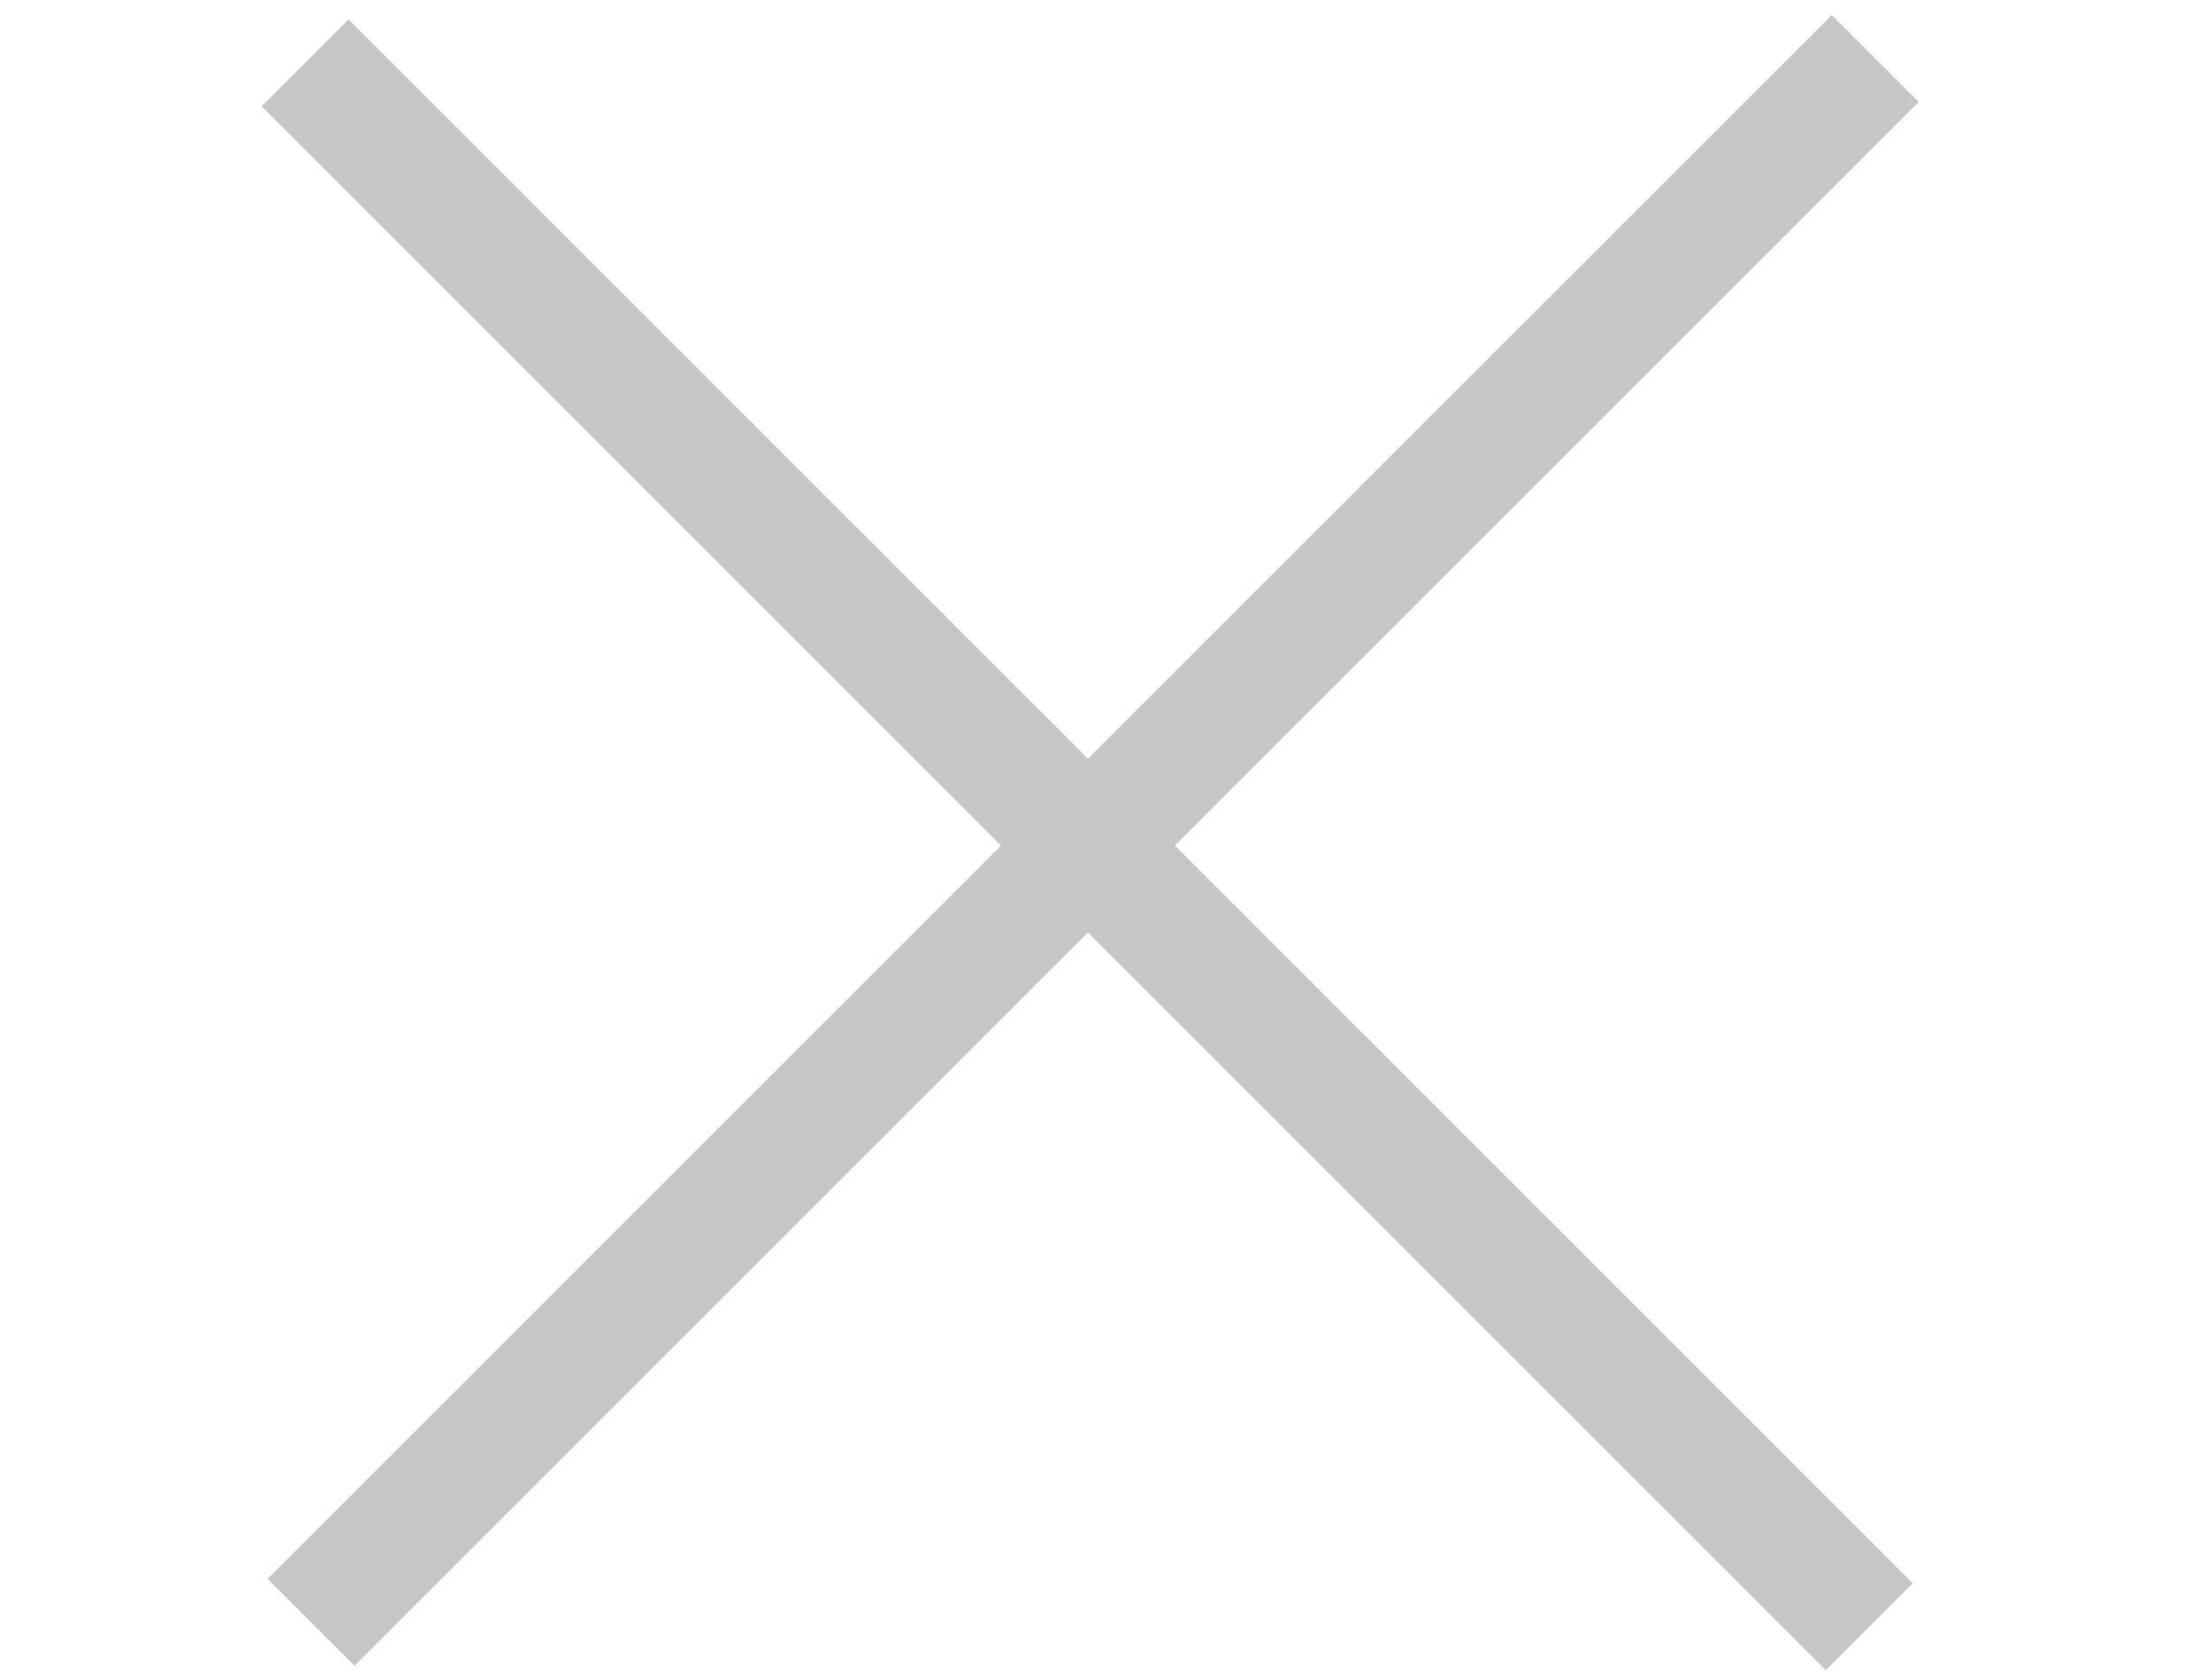
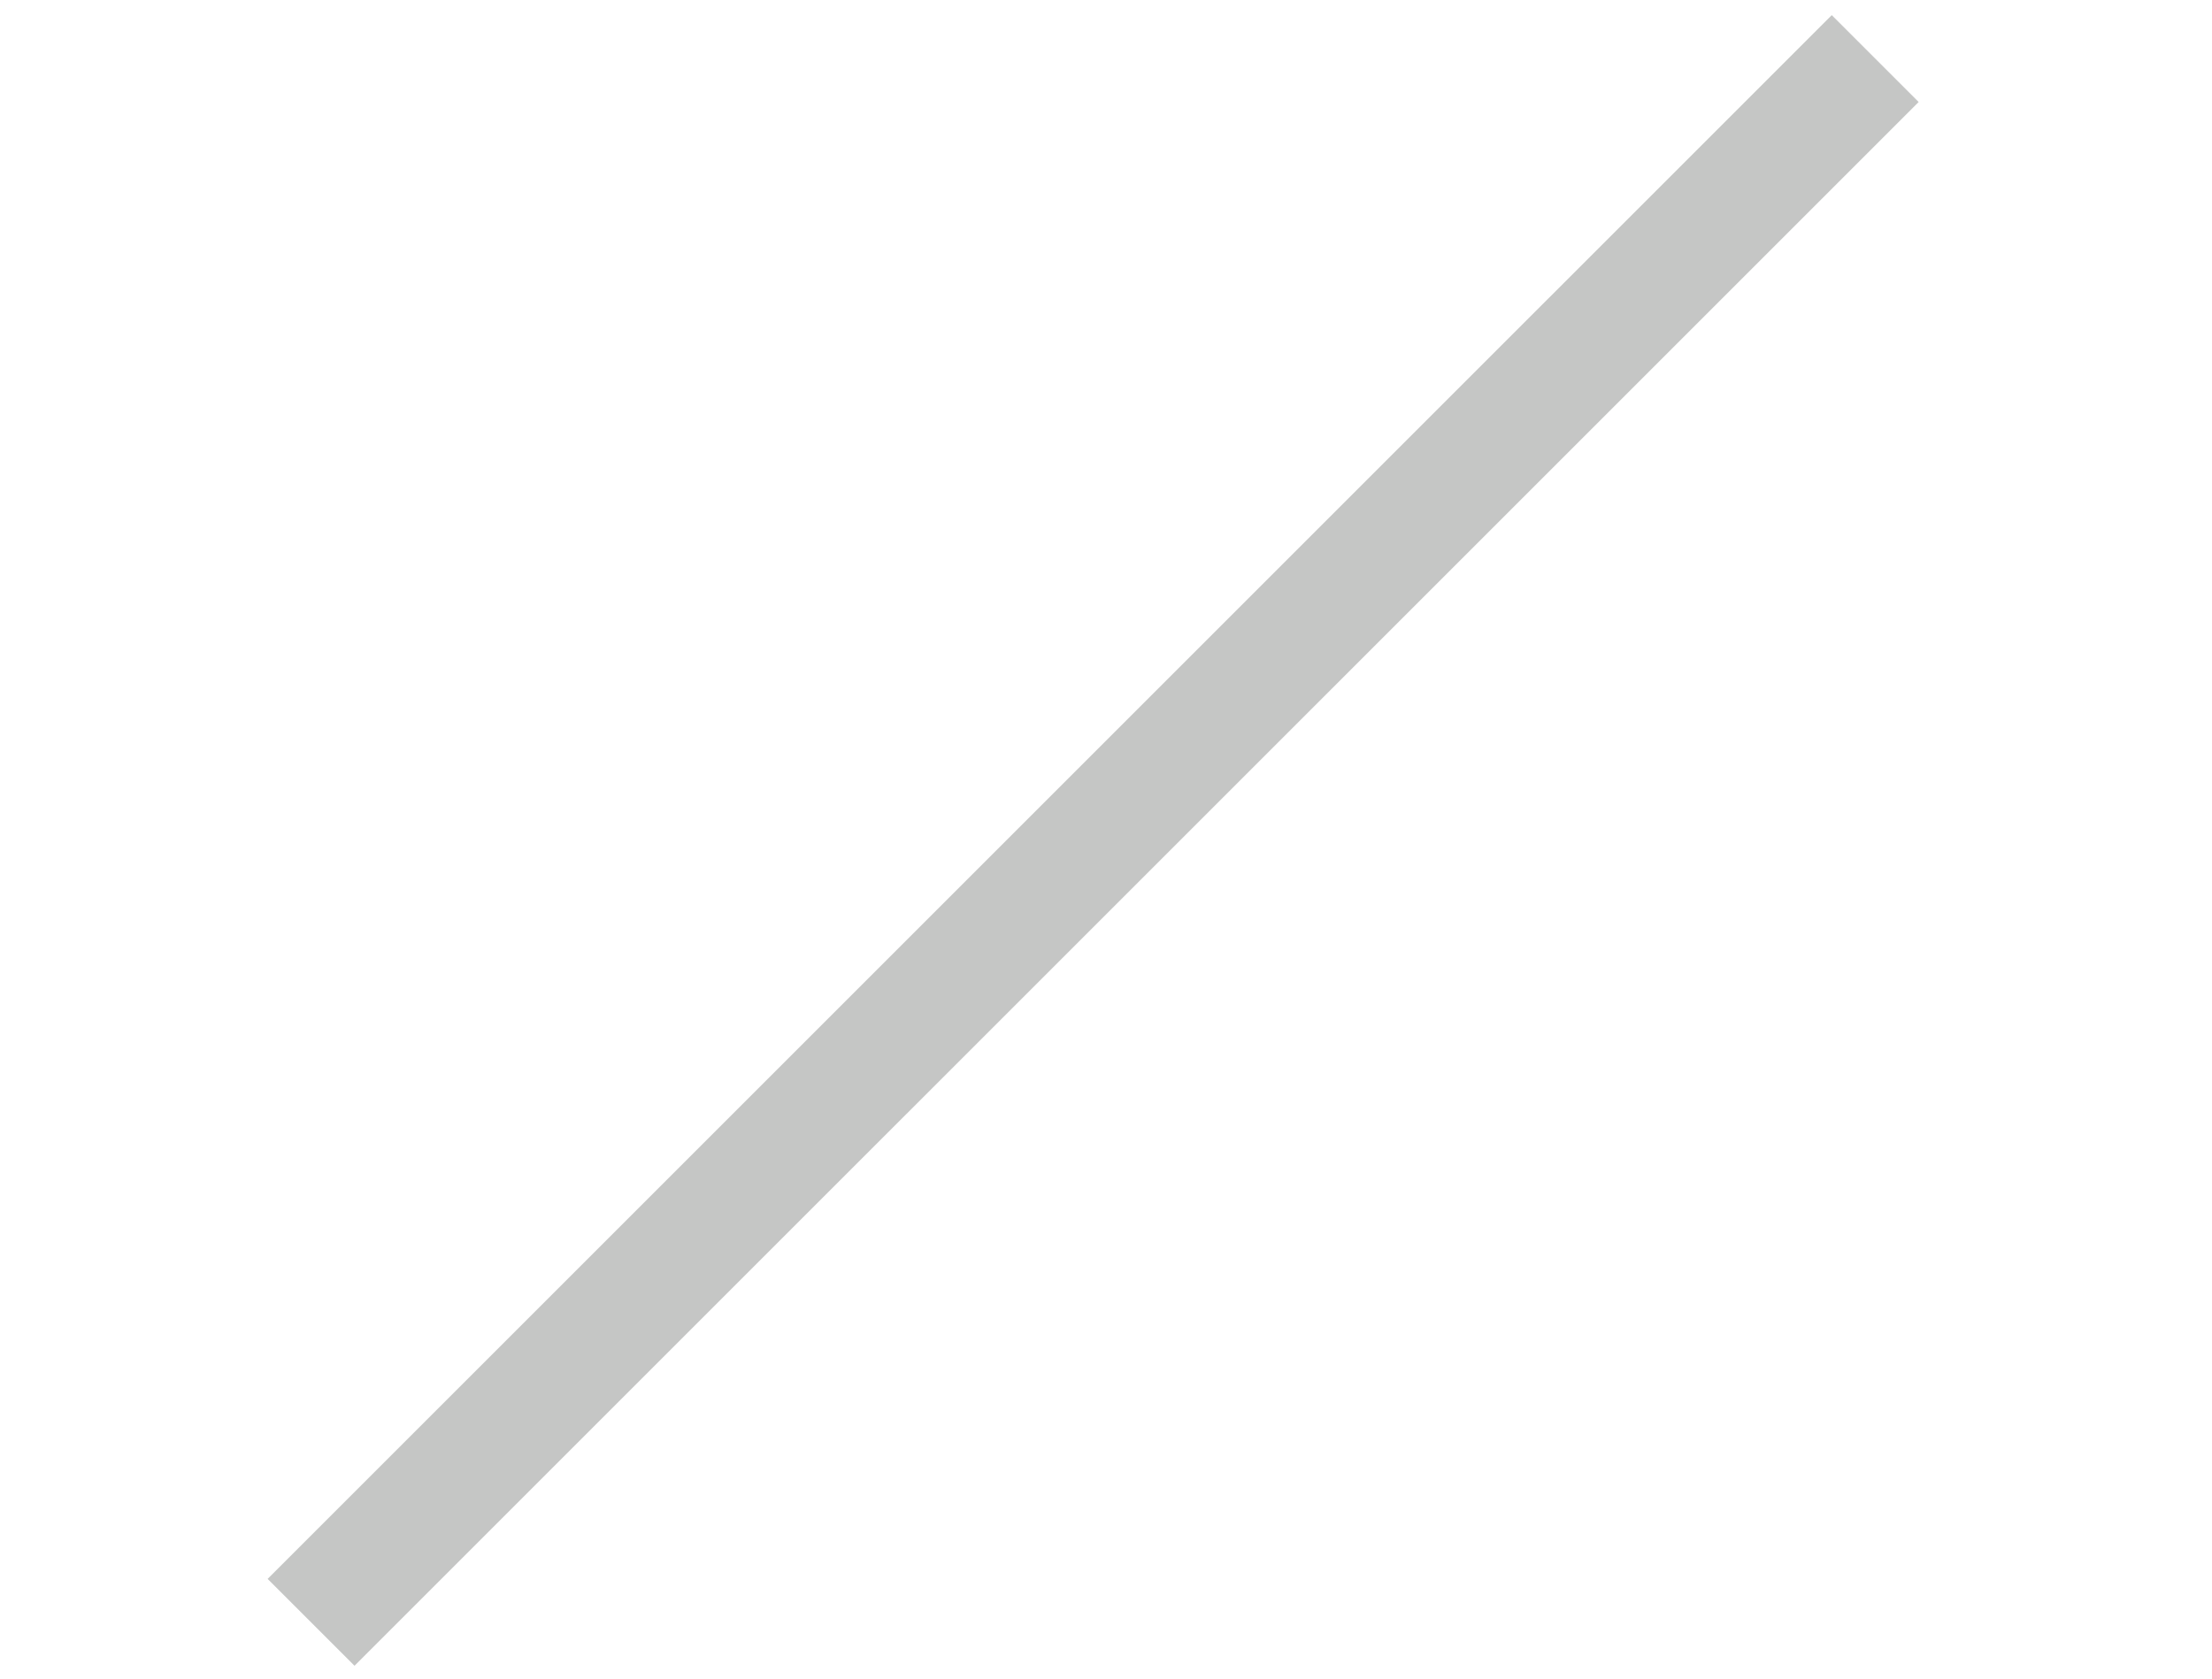
<svg xmlns="http://www.w3.org/2000/svg" width="54" height="41" viewBox="0 0 54 41" fill="none">
  <path d="M7.594 39.613L45.778 1.43" stroke="#C5C6C5" stroke-width="3" />
-   <path d="M7.448 1.536L45.632 39.72" stroke="#C5C6C5" stroke-width="3" />
</svg>